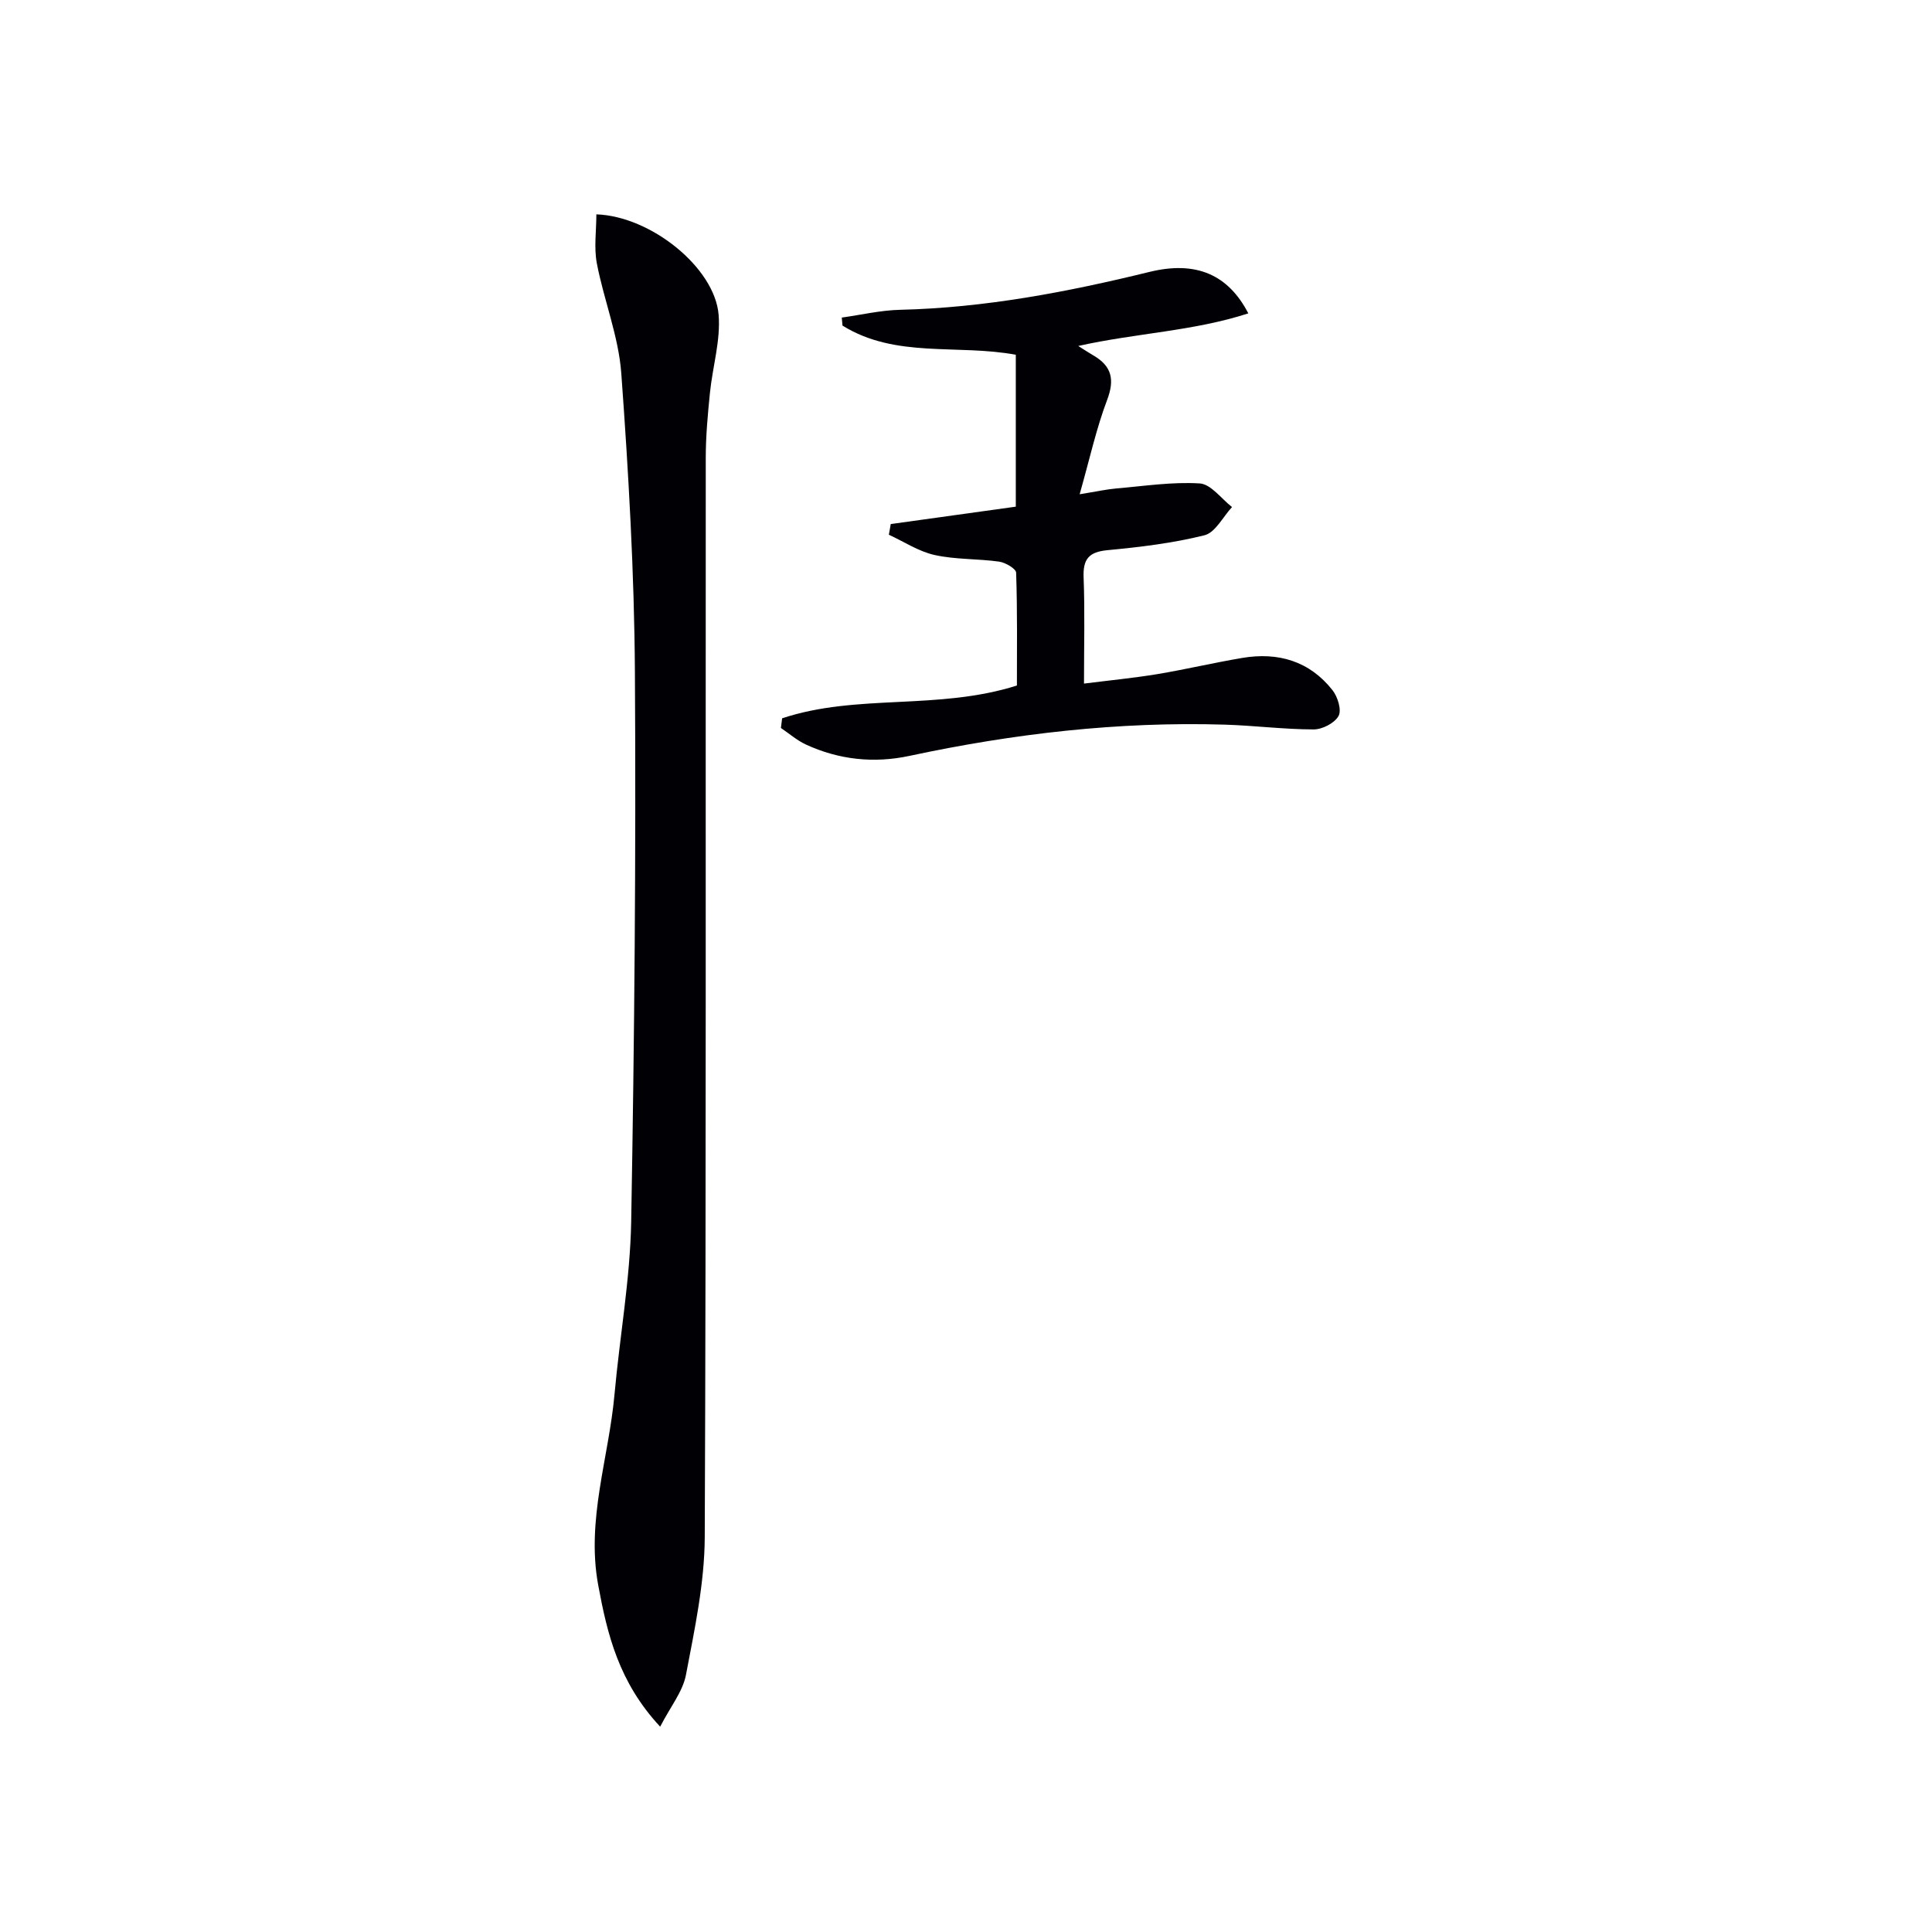
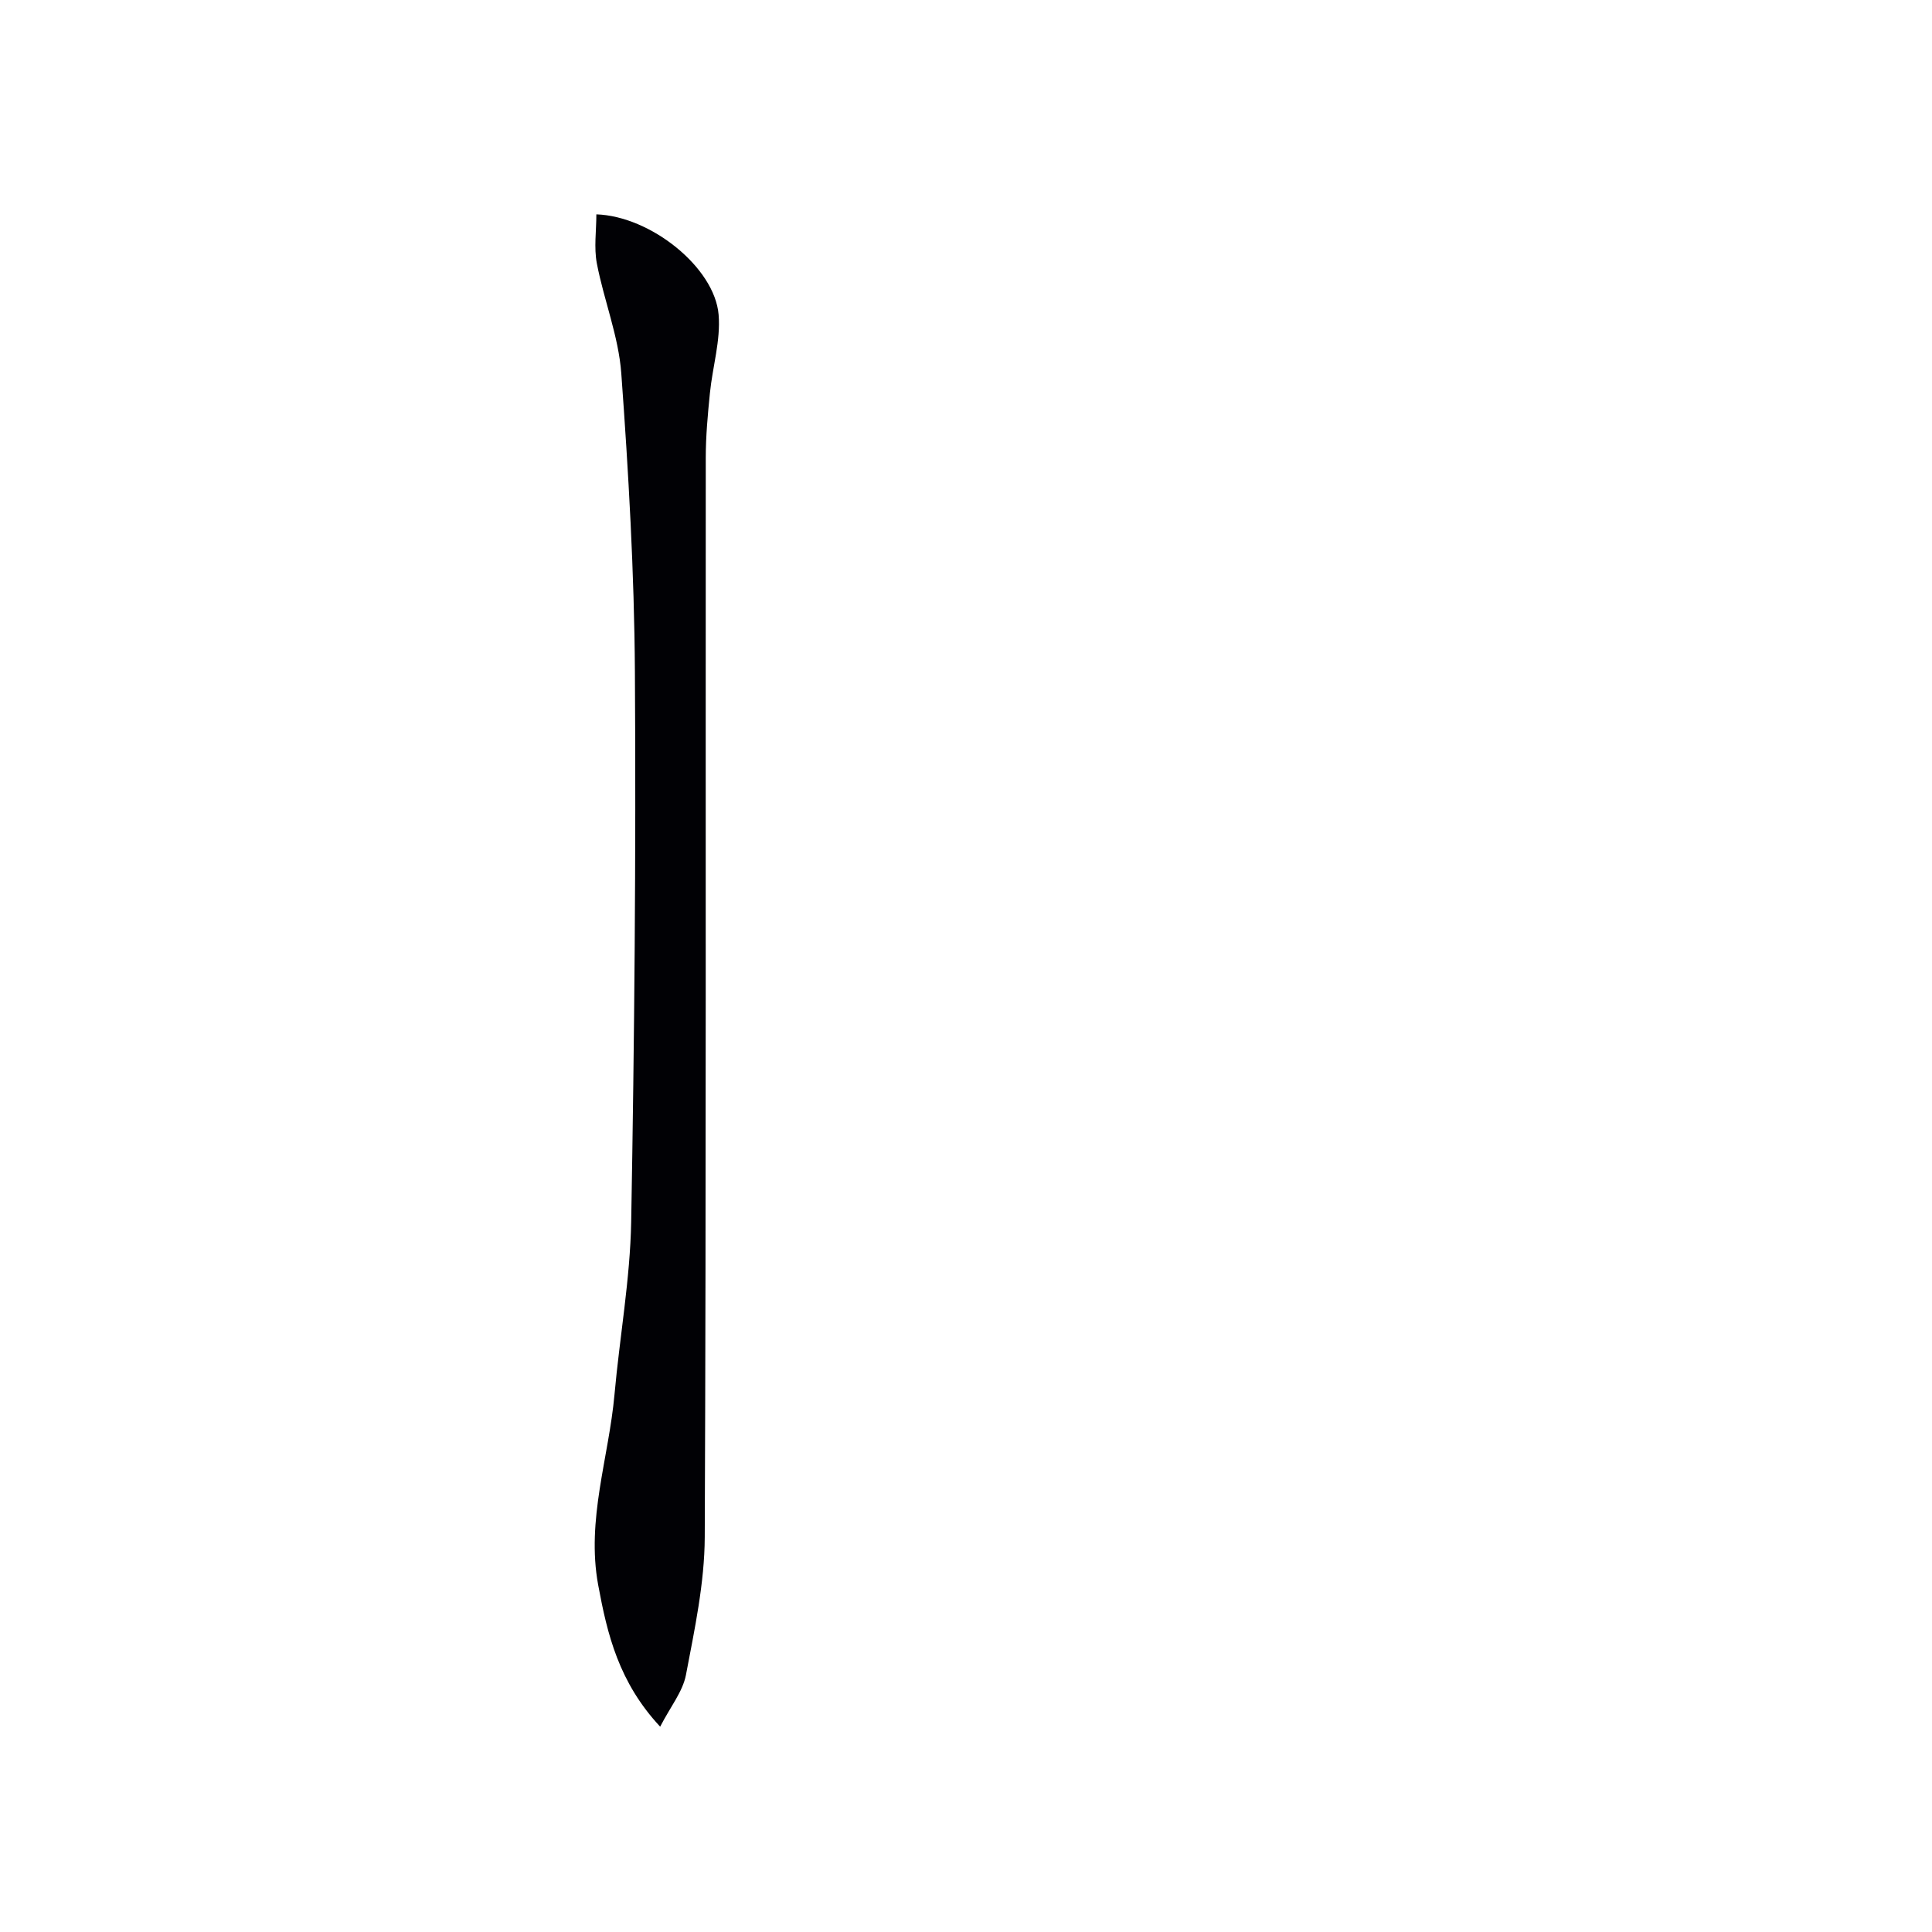
<svg xmlns="http://www.w3.org/2000/svg" enable-background="new 0 0 400 400" viewBox="0 0 400 400">
  <path d="m136.68 357.49c-8.56-9.19-10.94-19.08-12.83-29.32-2.5-13.53 2.2-26.35 3.38-39.51 1.07-11.91 3.23-23.78 3.45-35.69.67-37.96 1.01-75.93.77-113.89-.13-20.61-1.32-41.23-2.82-61.79-.56-7.67-3.6-15.13-5.06-22.76-.62-3.26-.1-6.74-.1-10.15 11.27.38 24.49 11.02 25.31 20.76.45 5.33-1.26 10.82-1.8 16.25-.45 4.46-.86 8.95-.86 13.42-.05 74.48.1 148.96-.21 223.44-.04 9.52-2.1 19.09-3.89 28.52-.67 3.48-3.23 6.61-5.34 10.72z" fill="#010105" />
-   <path d="m161.93 148.72c15.48-5.16 32.23-1.6 48.61-6.79 0-7.24.11-15.3-.16-23.36-.03-.83-2.21-2.1-3.52-2.29-4.43-.62-9.01-.41-13.35-1.37-3.31-.73-6.33-2.75-9.48-4.2.13-.74.26-1.47.39-2.21 8.55-1.19 17.09-2.37 25.89-3.6 0-10.69 0-21.09 0-31.45-12.1-2.25-24.88.8-35.88-6.04-.05-.55-.1-1.1-.15-1.66 4.03-.56 8.06-1.52 12.1-1.61 17.55-.42 34.61-3.68 51.59-7.84 9.67-2.37 16.32.55 20.48 8.58-11.39 3.7-23.24 4.07-35.21 6.75 1.31.82 2.2 1.42 3.12 1.95 3.8 2.21 4.47 4.97 2.86 9.22-2.25 5.94-3.61 12.21-5.69 19.53 3.49-.56 5.52-1.02 7.57-1.2 5.77-.49 11.58-1.4 17.3-1.04 2.32.15 4.46 3.17 6.68 4.89-1.88 2.02-3.46 5.28-5.7 5.84-6.56 1.64-13.36 2.45-20.11 3.09-3.87.37-5.07 1.87-4.92 5.66.27 6.97.08 13.97.08 21.96 5.28-.67 10.26-1.15 15.18-1.96 5.88-.98 11.69-2.36 17.57-3.35 7.43-1.26 13.95.64 18.71 6.69 1.07 1.36 1.92 4.12 1.24 5.33-.82 1.47-3.35 2.78-5.14 2.78-6.13-.01-12.26-.8-18.4-.99-22.04-.67-43.77 1.86-65.31 6.47-7.34 1.57-14.57.81-21.42-2.35-1.86-.86-3.46-2.27-5.18-3.43.07-.66.16-1.33.25-2z" fill="#010105" />
</svg>